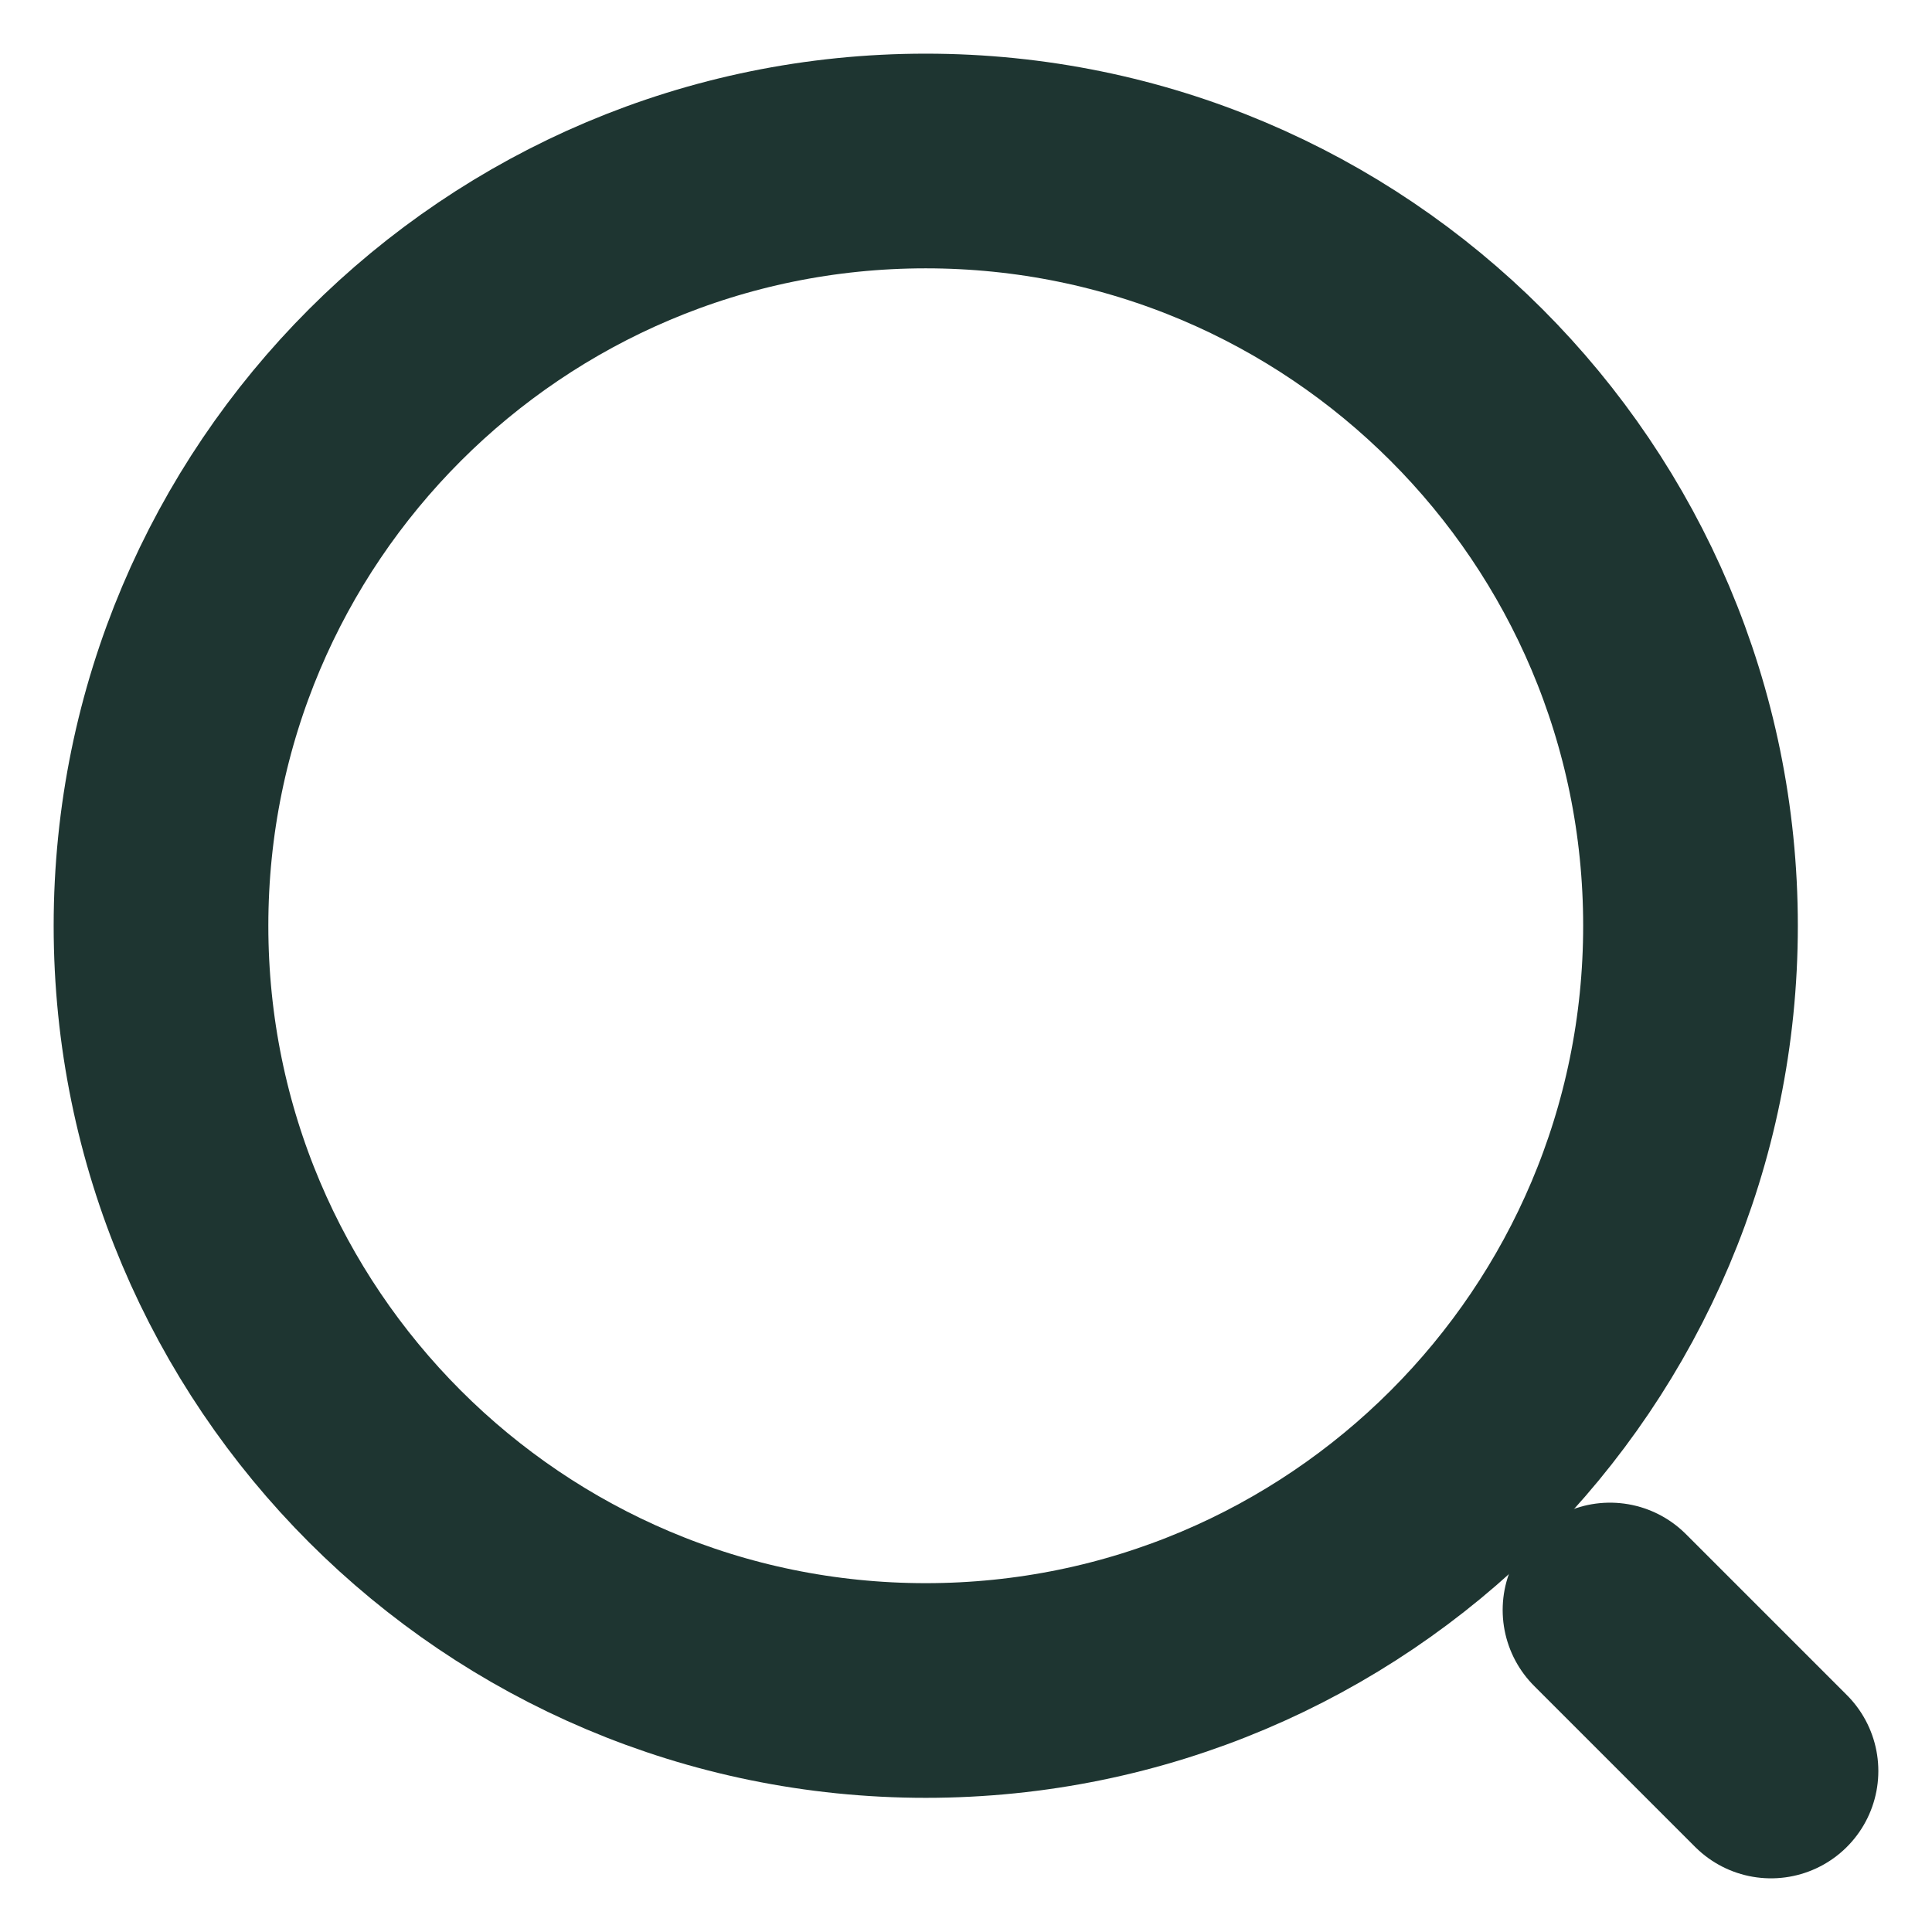
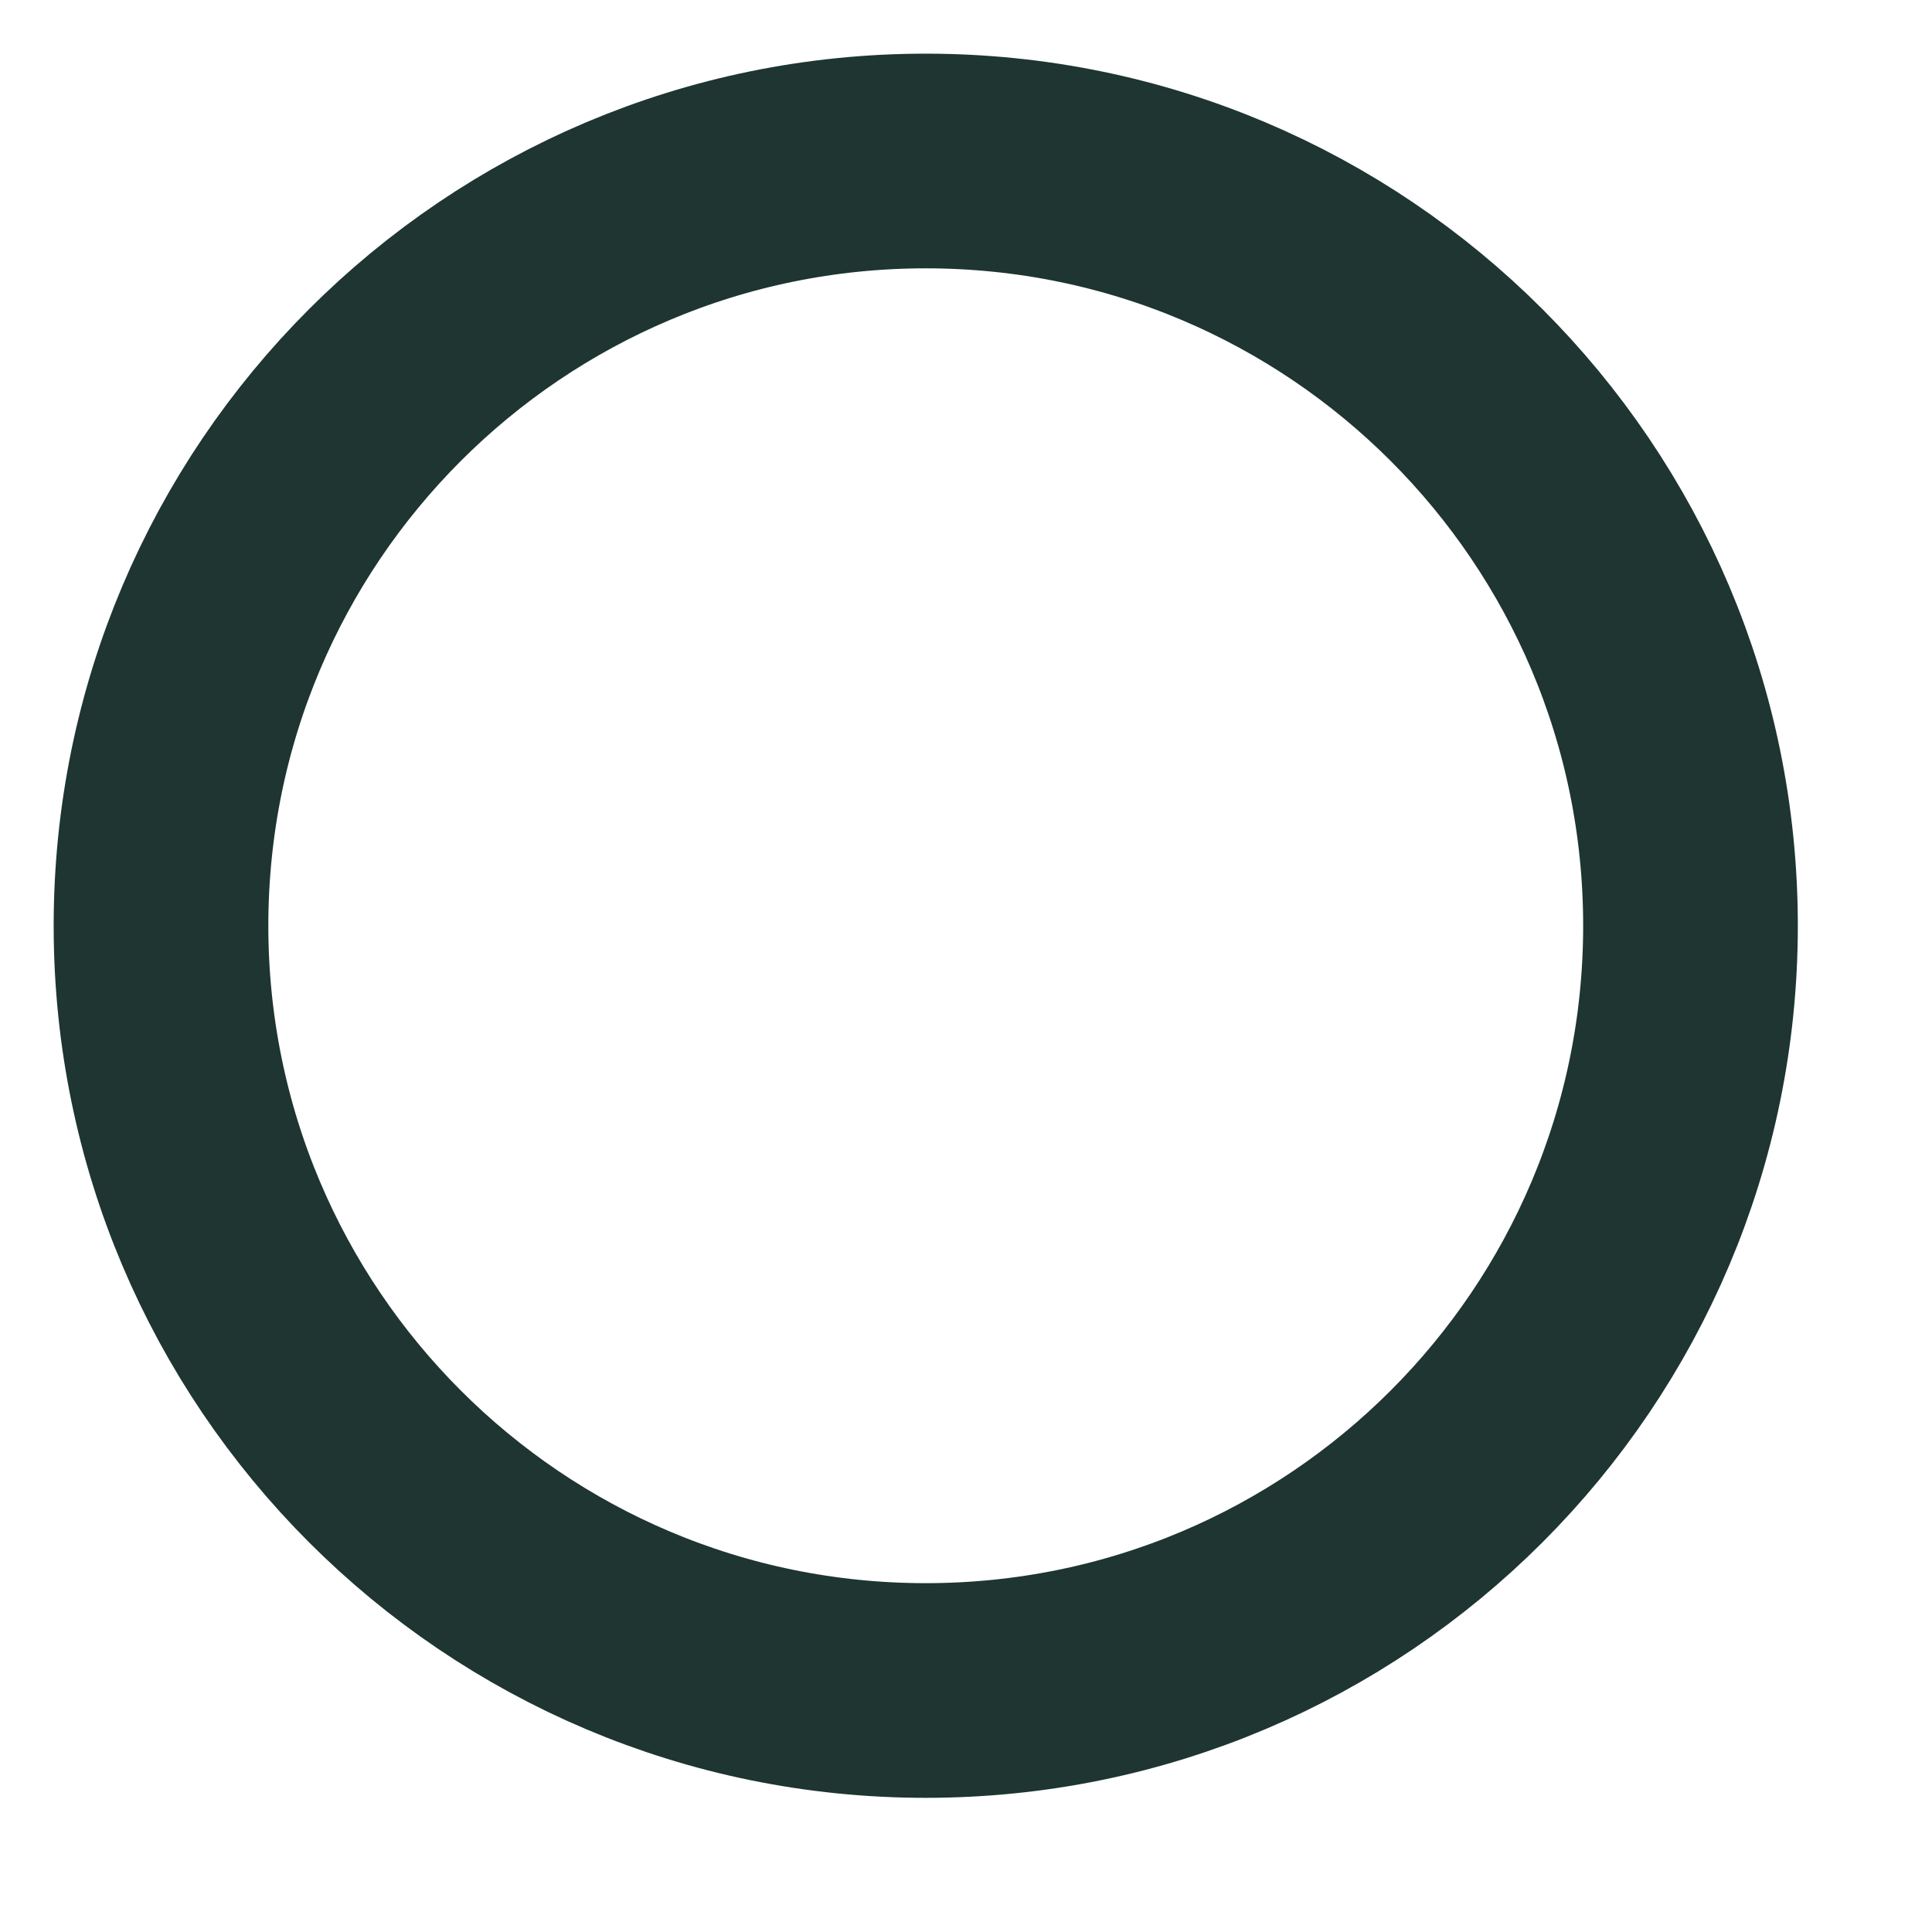
<svg xmlns="http://www.w3.org/2000/svg" width="18" height="18" viewBox="0 0 18 18" fill="none" stroke="#1E3531">
-   <path d="M8.625 15.75C12.56 15.75 15.75 12.56 15.75 8.625C15.75 4.69 12.56 1.5 8.625 1.5C4.69 1.5 1.5 4.69 1.5 8.625C1.5 12.56 4.69 15.75 8.625 15.75Z" stroke="inherit" stroke-width="2" stroke-linecap="round" stroke-linejoin="round" />
-   <path d="M16.5 16.5L15 15" stroke="inherit" stroke-width="2" stroke-linecap="round" stroke-linejoin="round" />
+   <path d="M8.625 15.75C12.56 15.75 15.75 12.56 15.75 8.625C15.75 4.69 12.56 1.5 8.625 1.5C4.69 1.5 1.5 4.69 1.5 8.625C1.5 12.56 4.69 15.75 8.625 15.75" stroke="inherit" stroke-width="2" stroke-linecap="round" stroke-linejoin="round" />
</svg>